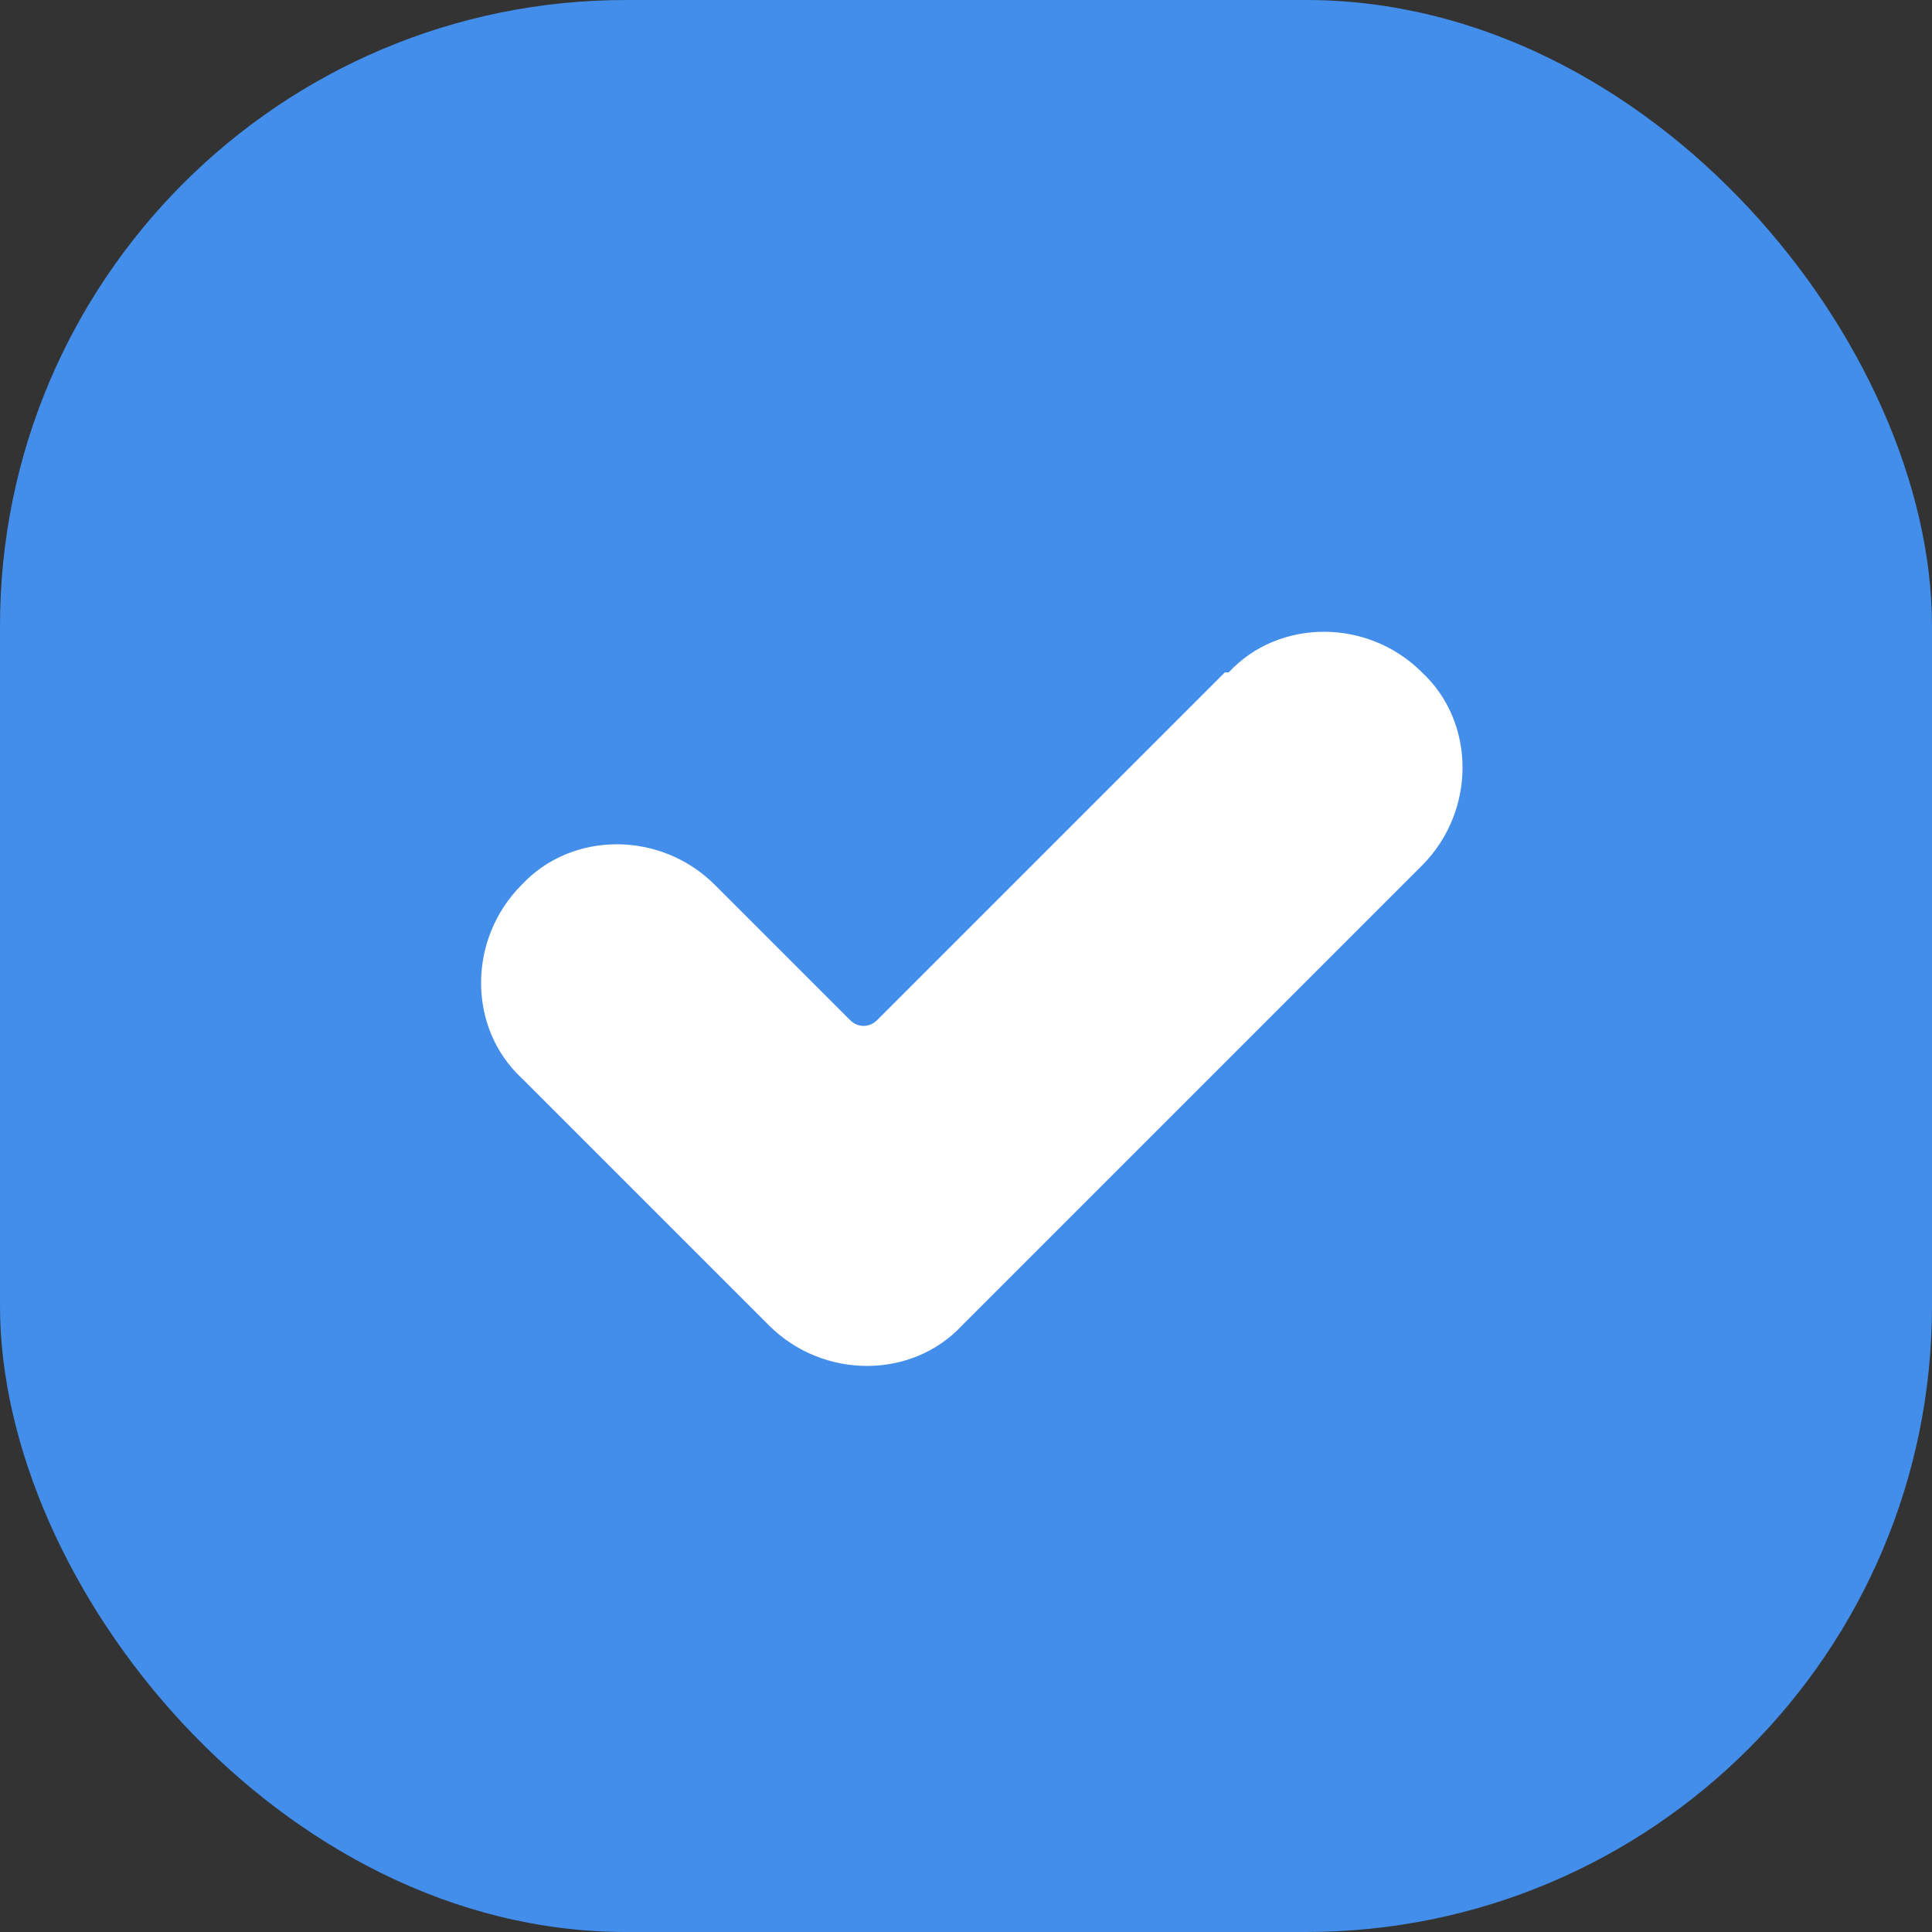
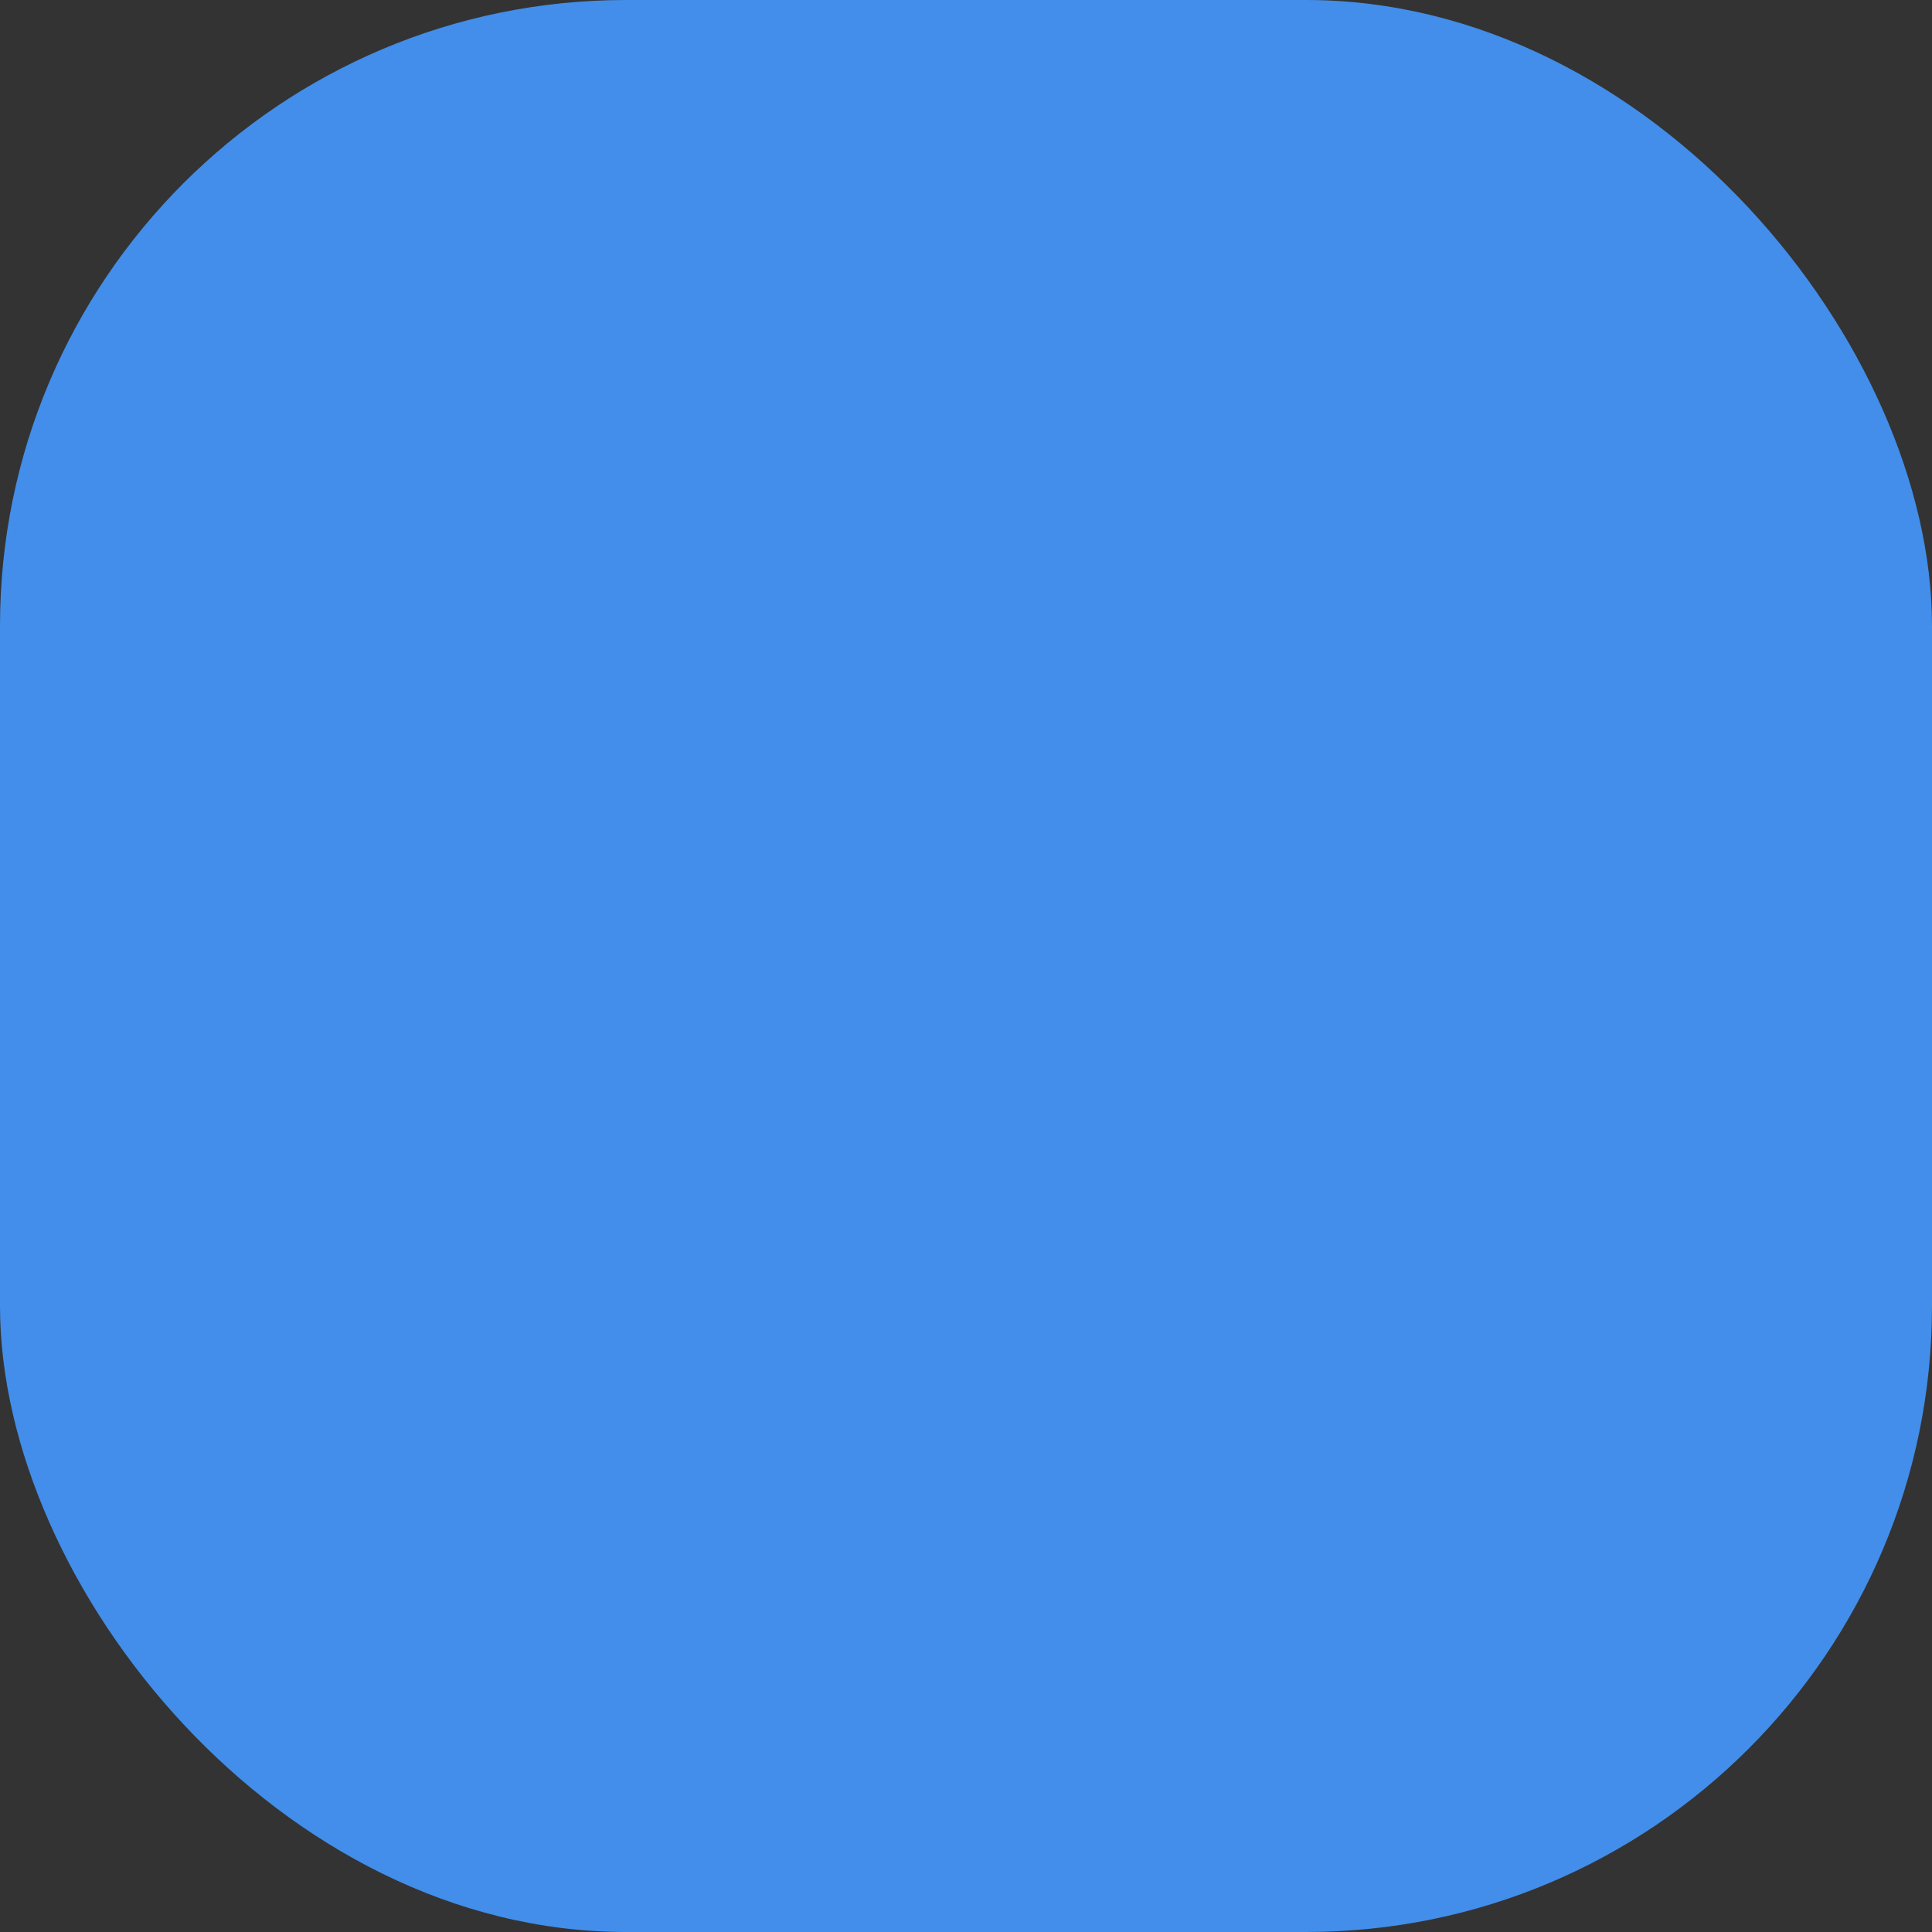
<svg xmlns="http://www.w3.org/2000/svg" id="_레이어_1" width="50" height="50" version="1.1" viewBox="0 0 50 50">
  <rect x="0" y="0" width="50" height="50" fill="#333333" stroke="none" />
  <defs>
    <style>
      .st0 {
        fill: #fff;
      }

      .st1 {
        fill: #428eea;
      }
    </style>
  </defs>
  <rect class="st1" width="50" height="50" rx="16.2" ry="16.2" />
-   <path class="st0" d="M31.7,17.4l-9,9c-.2.2-.5.2-.7,0l-3.5-3.5c-1.4-1.4-3.7-1.4-5,0h0c-1.4,1.4-1.4,3.7,0,5l6.4,6.4c1.4,1.4,3.7,1.4,5,0l2.5-2.5,9.4-9.4c1.4-1.4,1.4-3.7,0-5h0c-1.4-1.4-3.7-1.4-5,0Z" />
</svg>